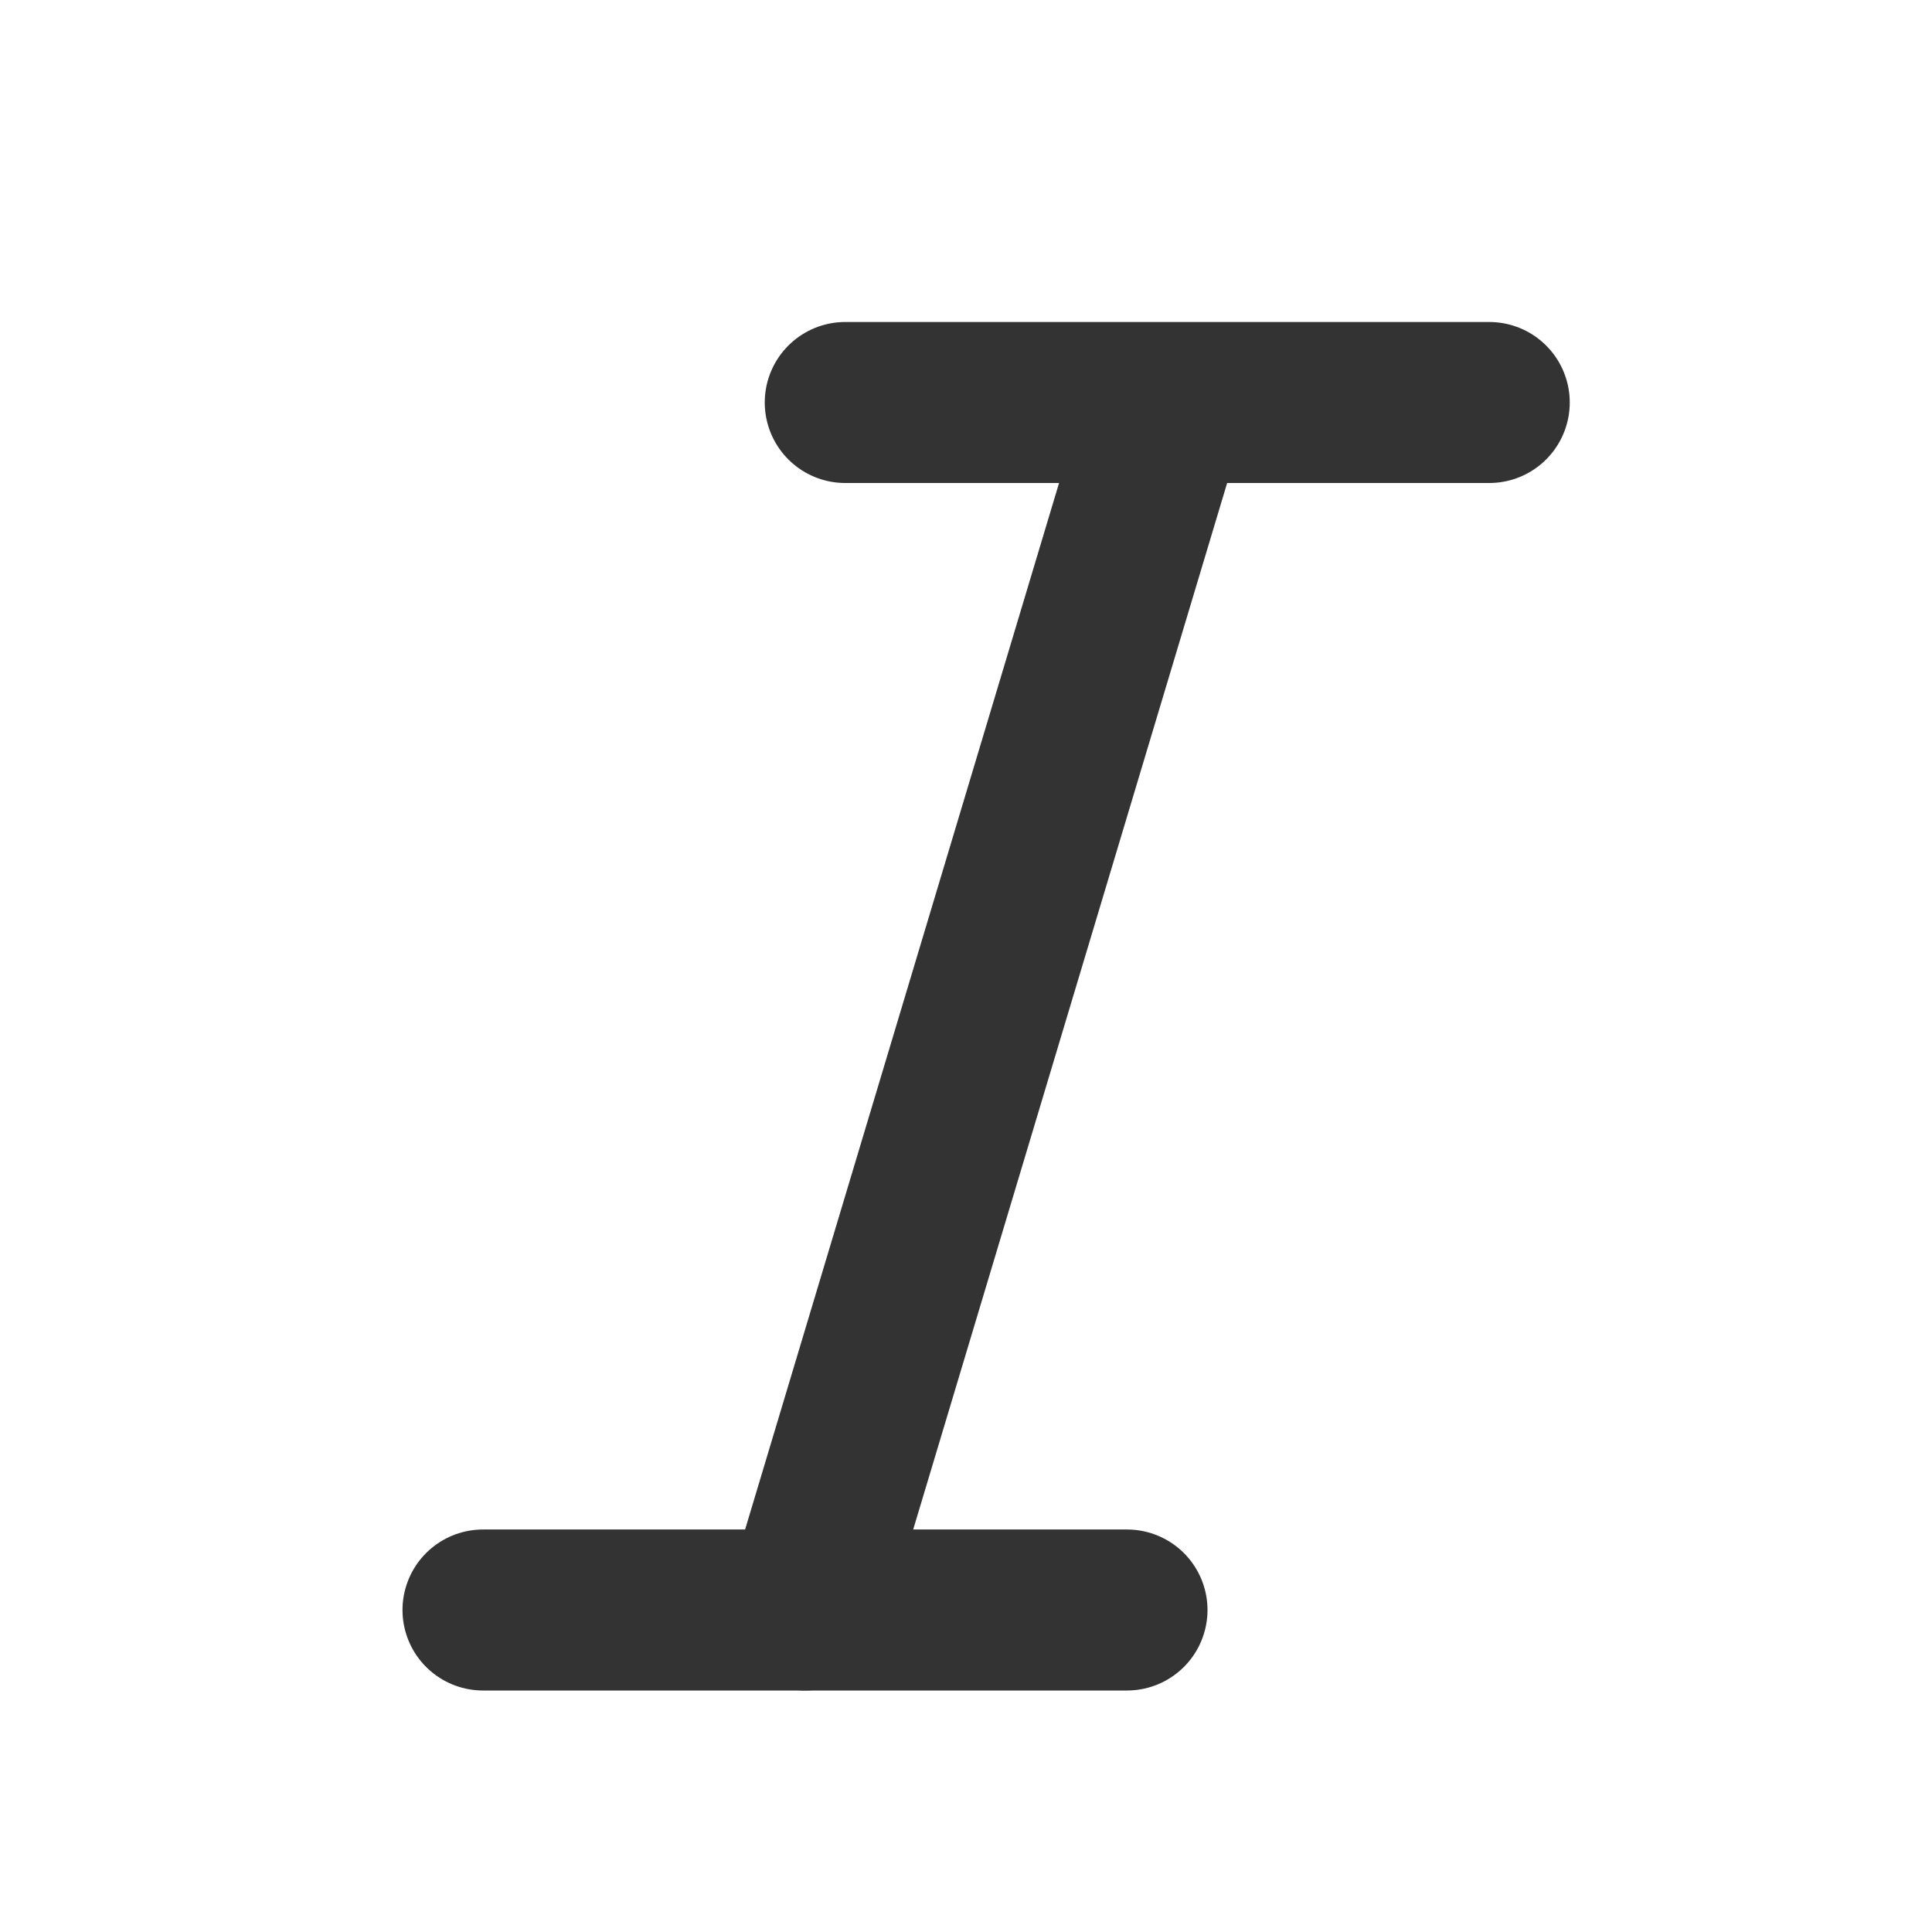
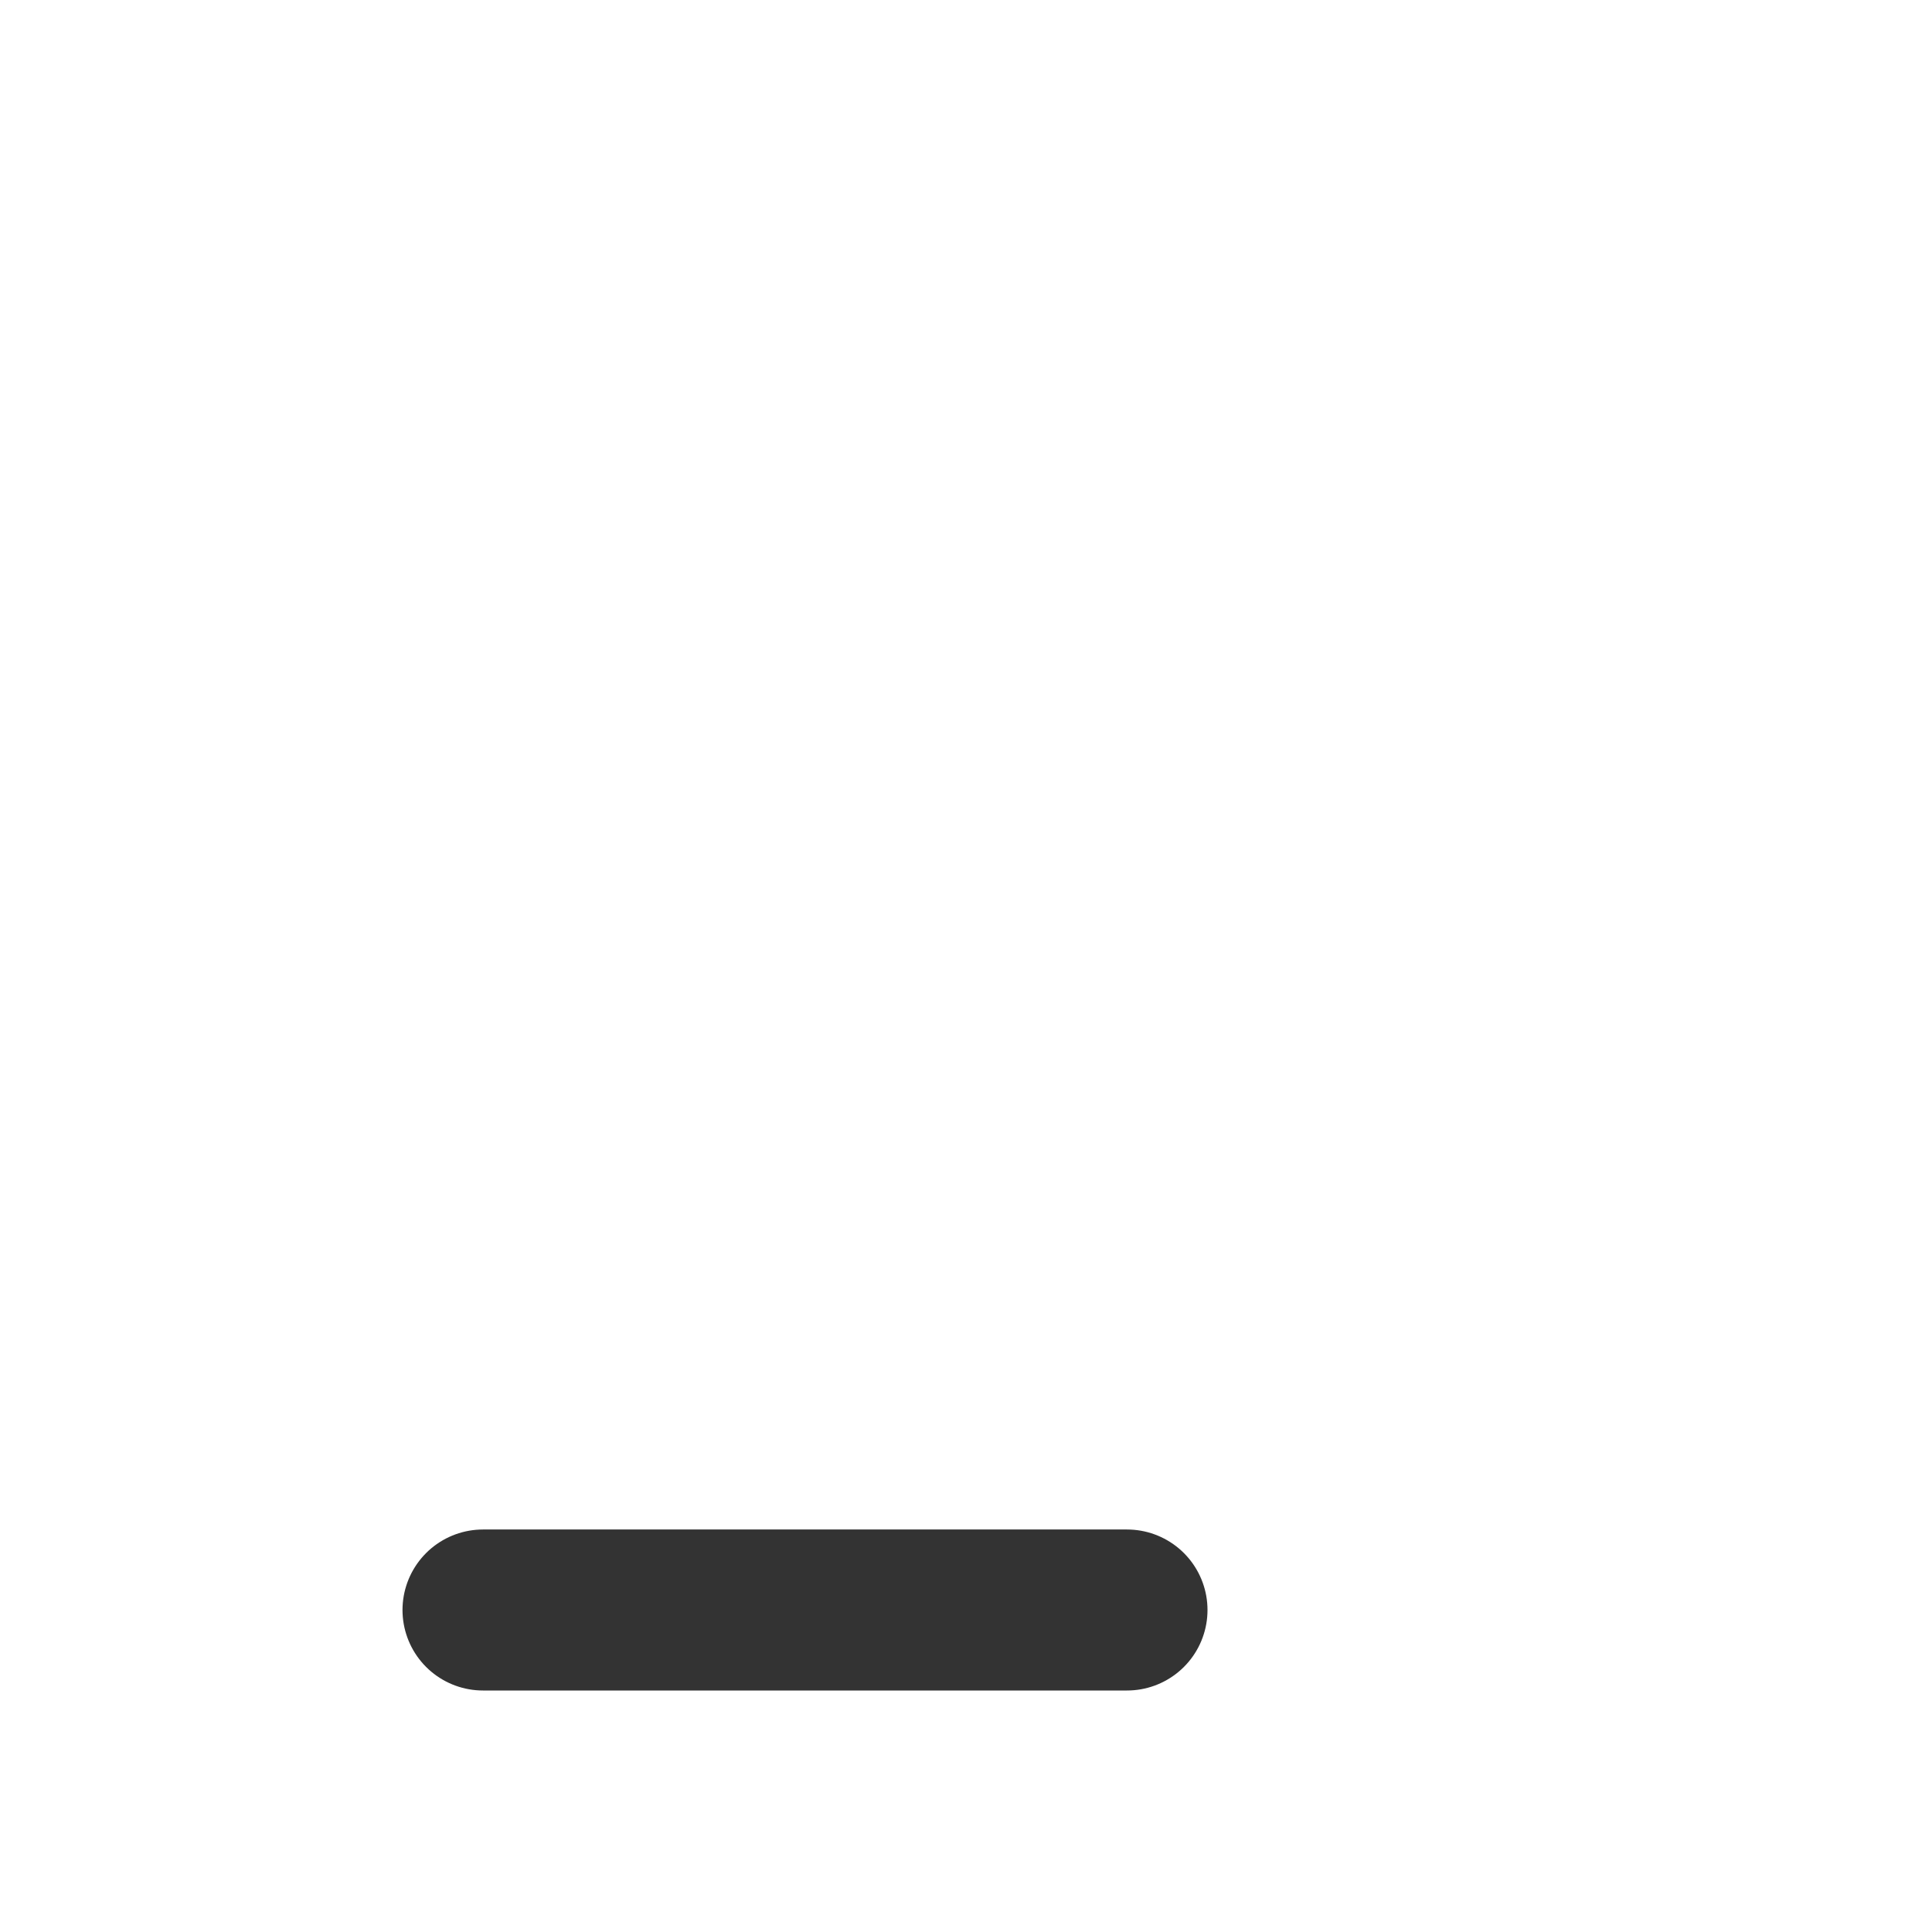
<svg xmlns="http://www.w3.org/2000/svg" width="800px" height="800px" viewBox="0 0 24 24" fill="none">
-   <path d="M18.5 5H14.5M10.5 5L14.5 5M10 20L14.5 5" stroke="#333333" stroke-width="2" stroke-linecap="round" stroke-linejoin="round" />
  <path d="M14 20H6" stroke="#333333" stroke-width="2" stroke-linecap="round" stroke-linejoin="round" />
</svg>